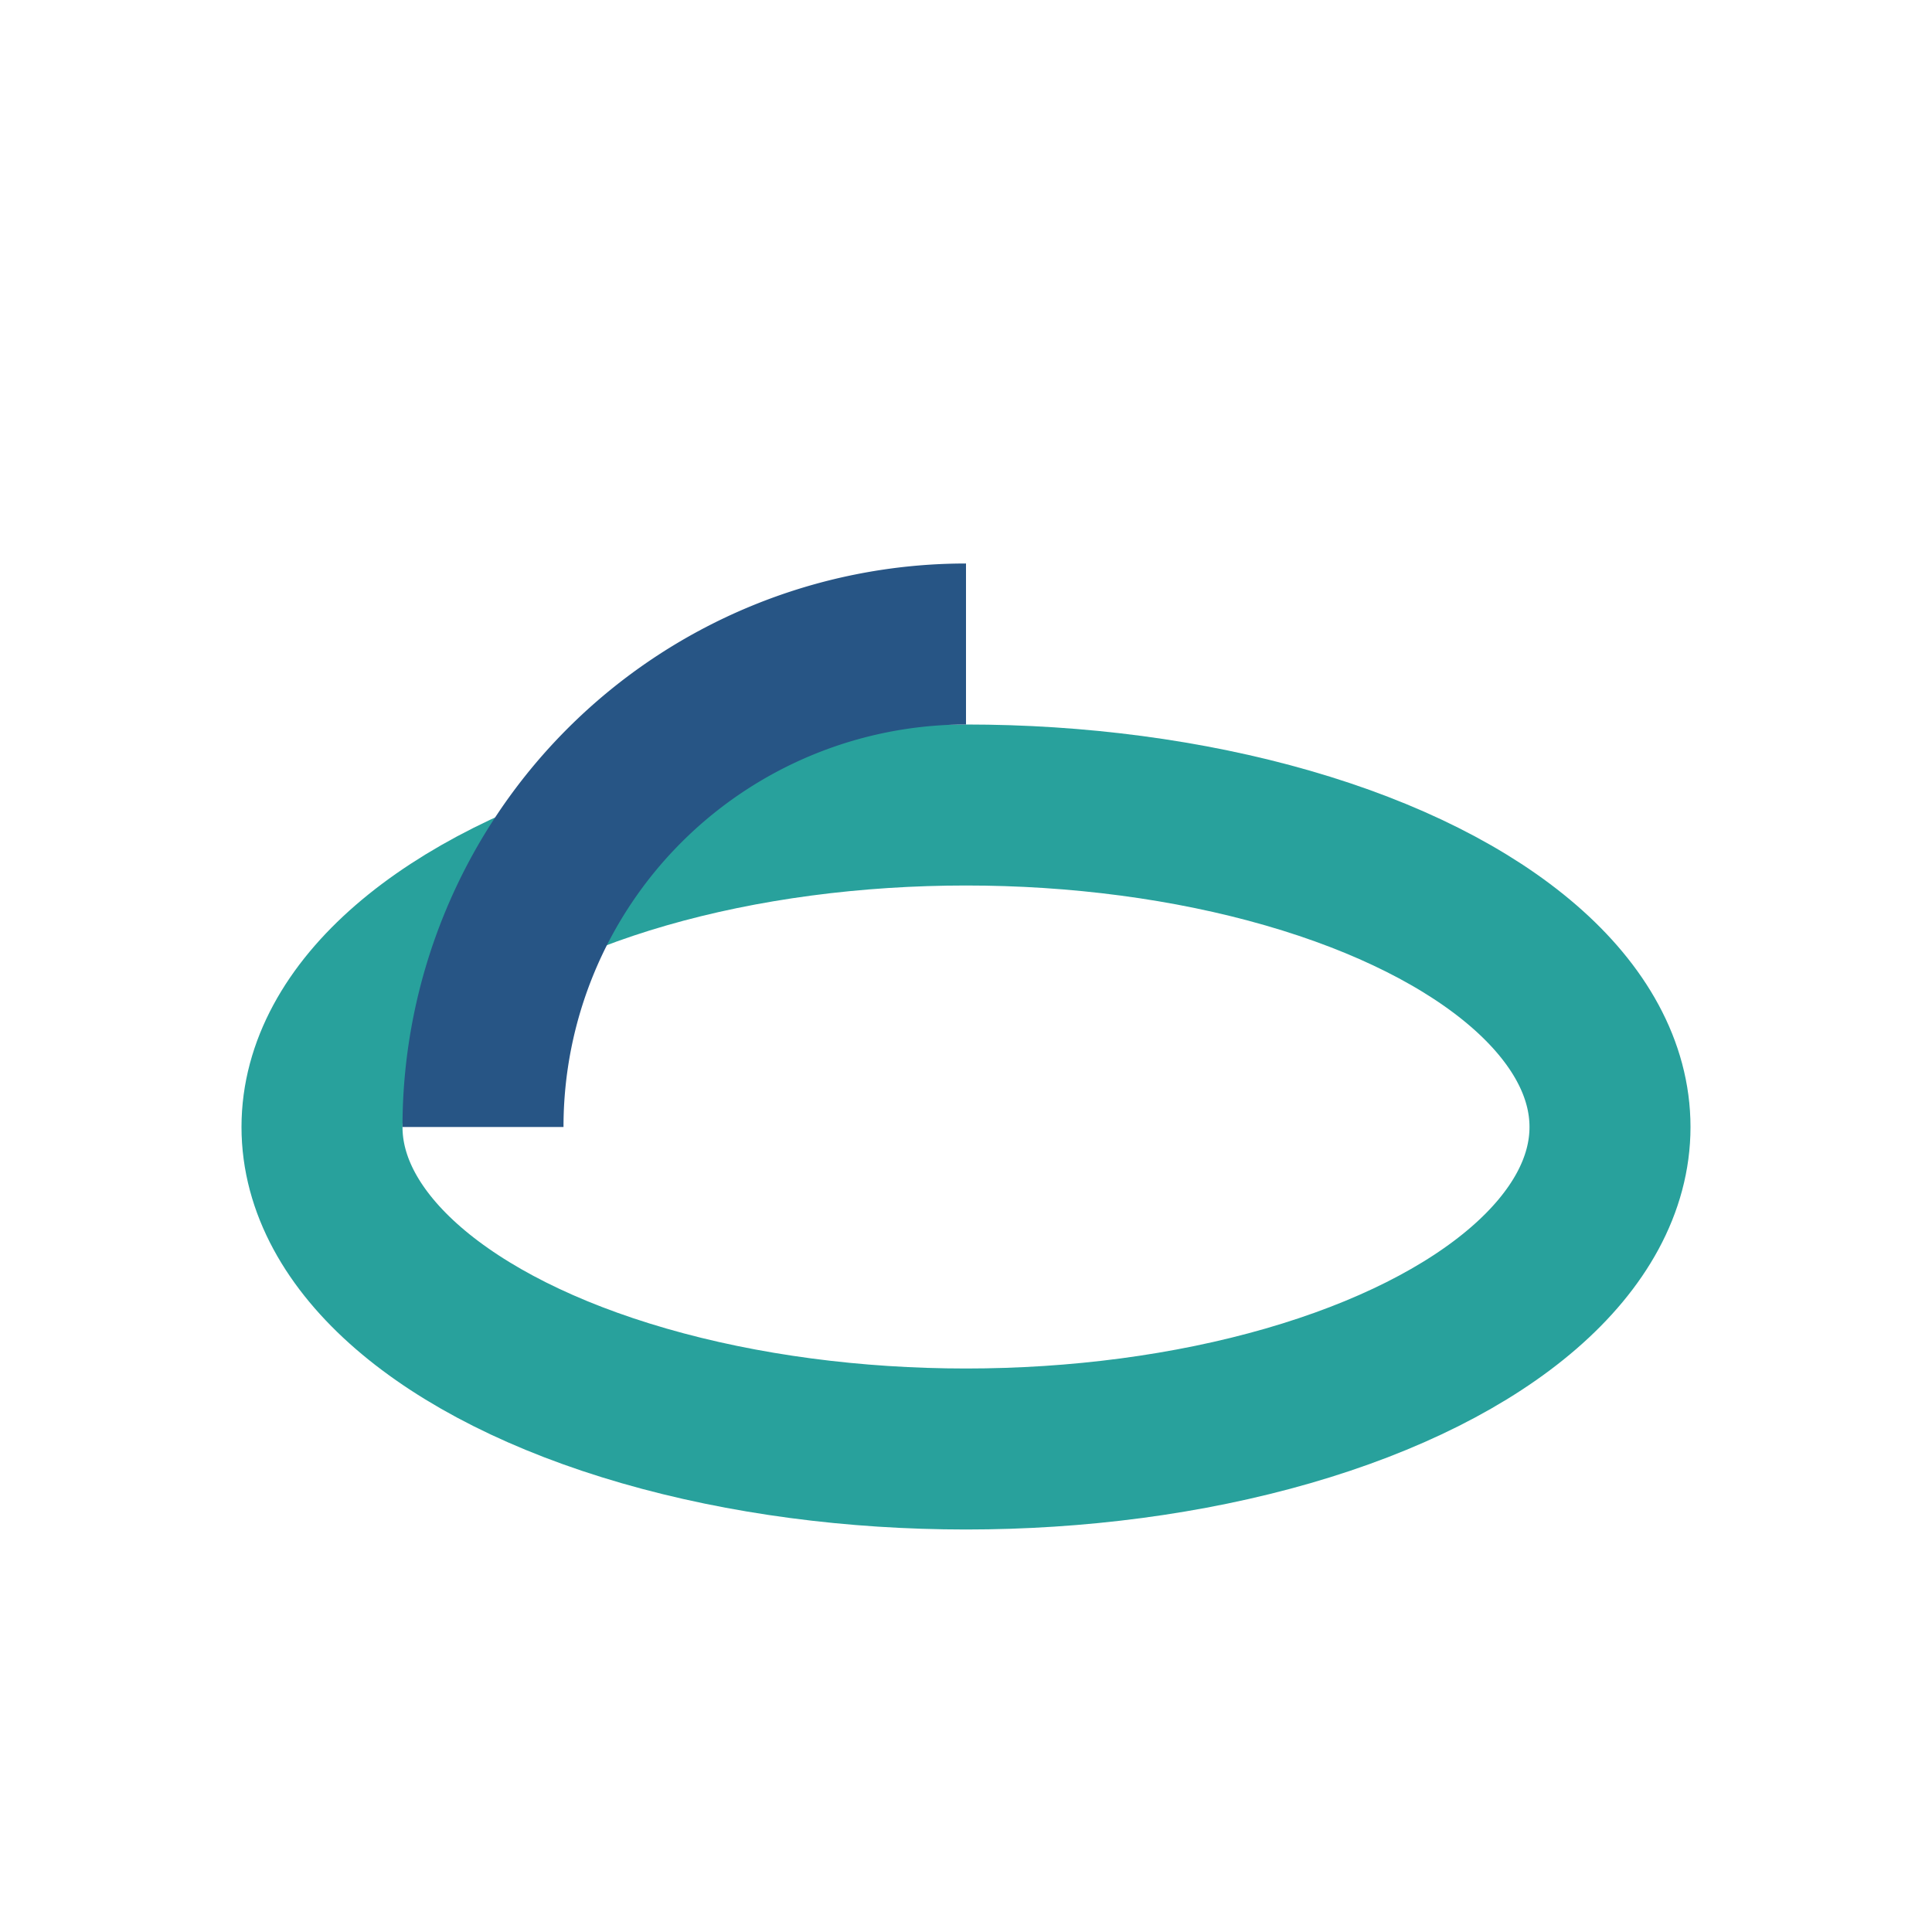
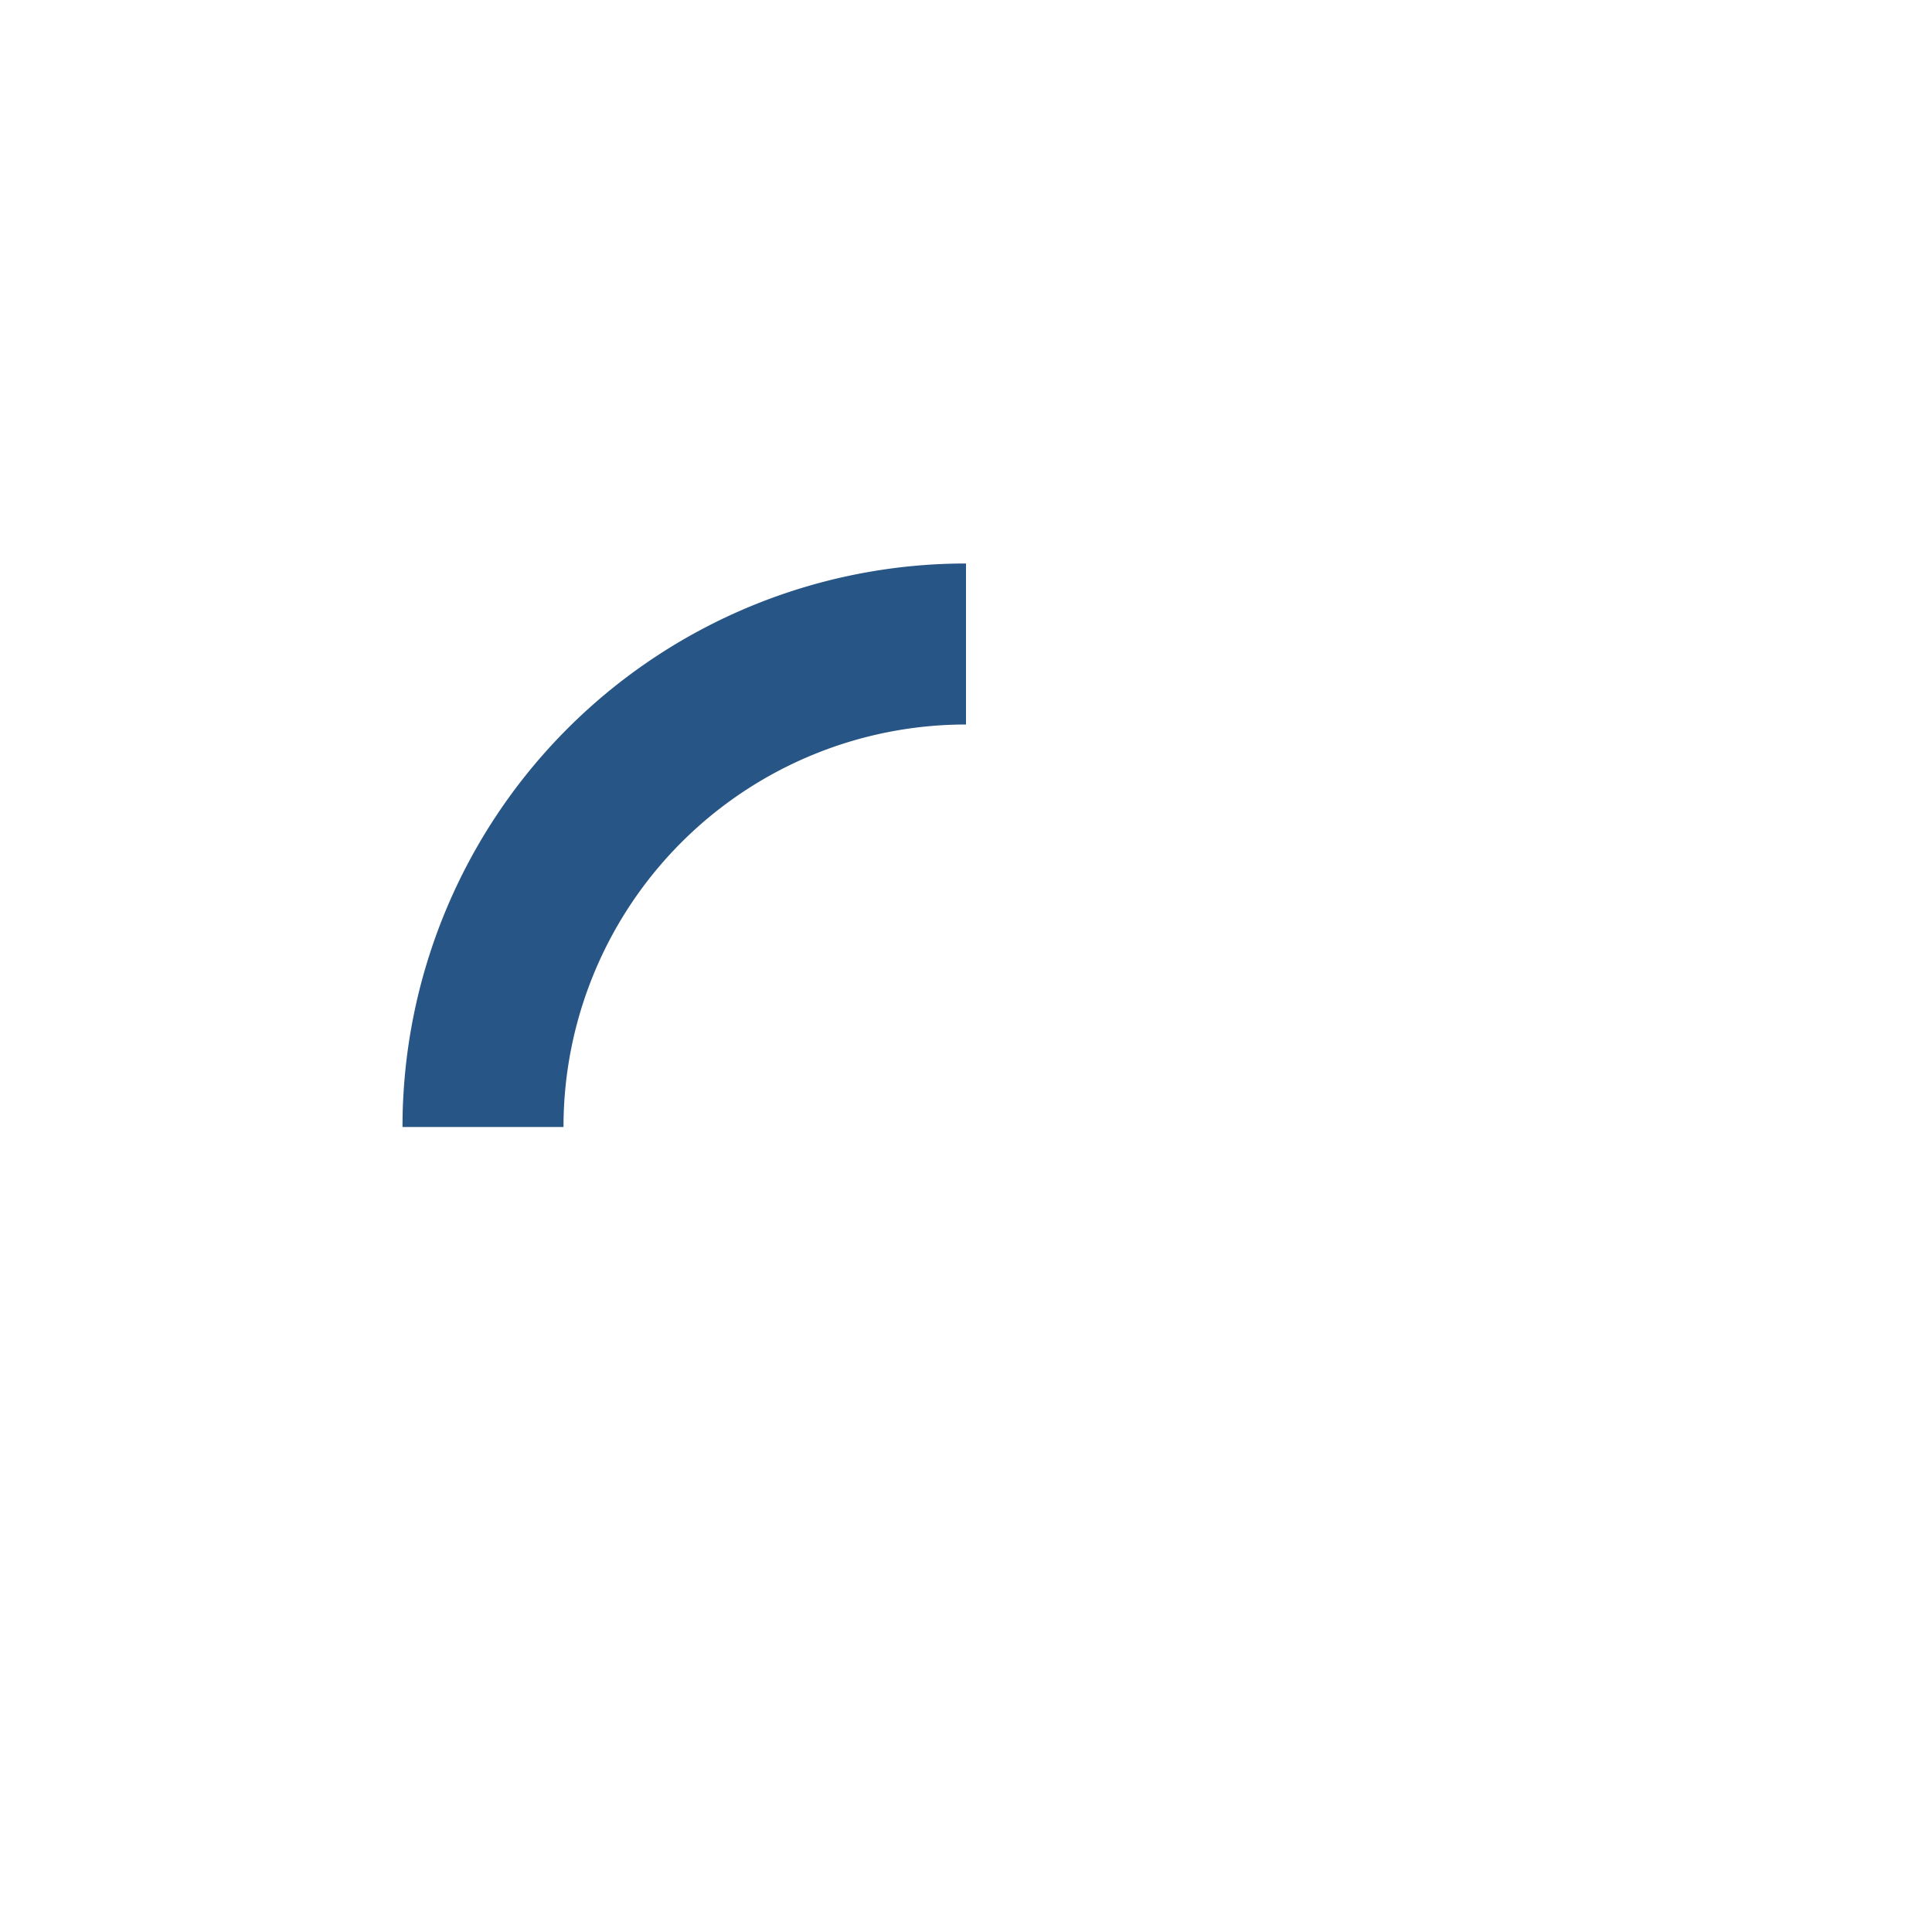
<svg xmlns="http://www.w3.org/2000/svg" width="24" height="24" viewBox="0 0 24 24">
-   <ellipse cx="12" cy="14" rx="8" ry="4" fill="none" stroke="#28A19C" stroke-width="2" />
  <path d="M12 8a6 6 0 00-6 6" fill="none" stroke="#275585" stroke-width="2" />
</svg>